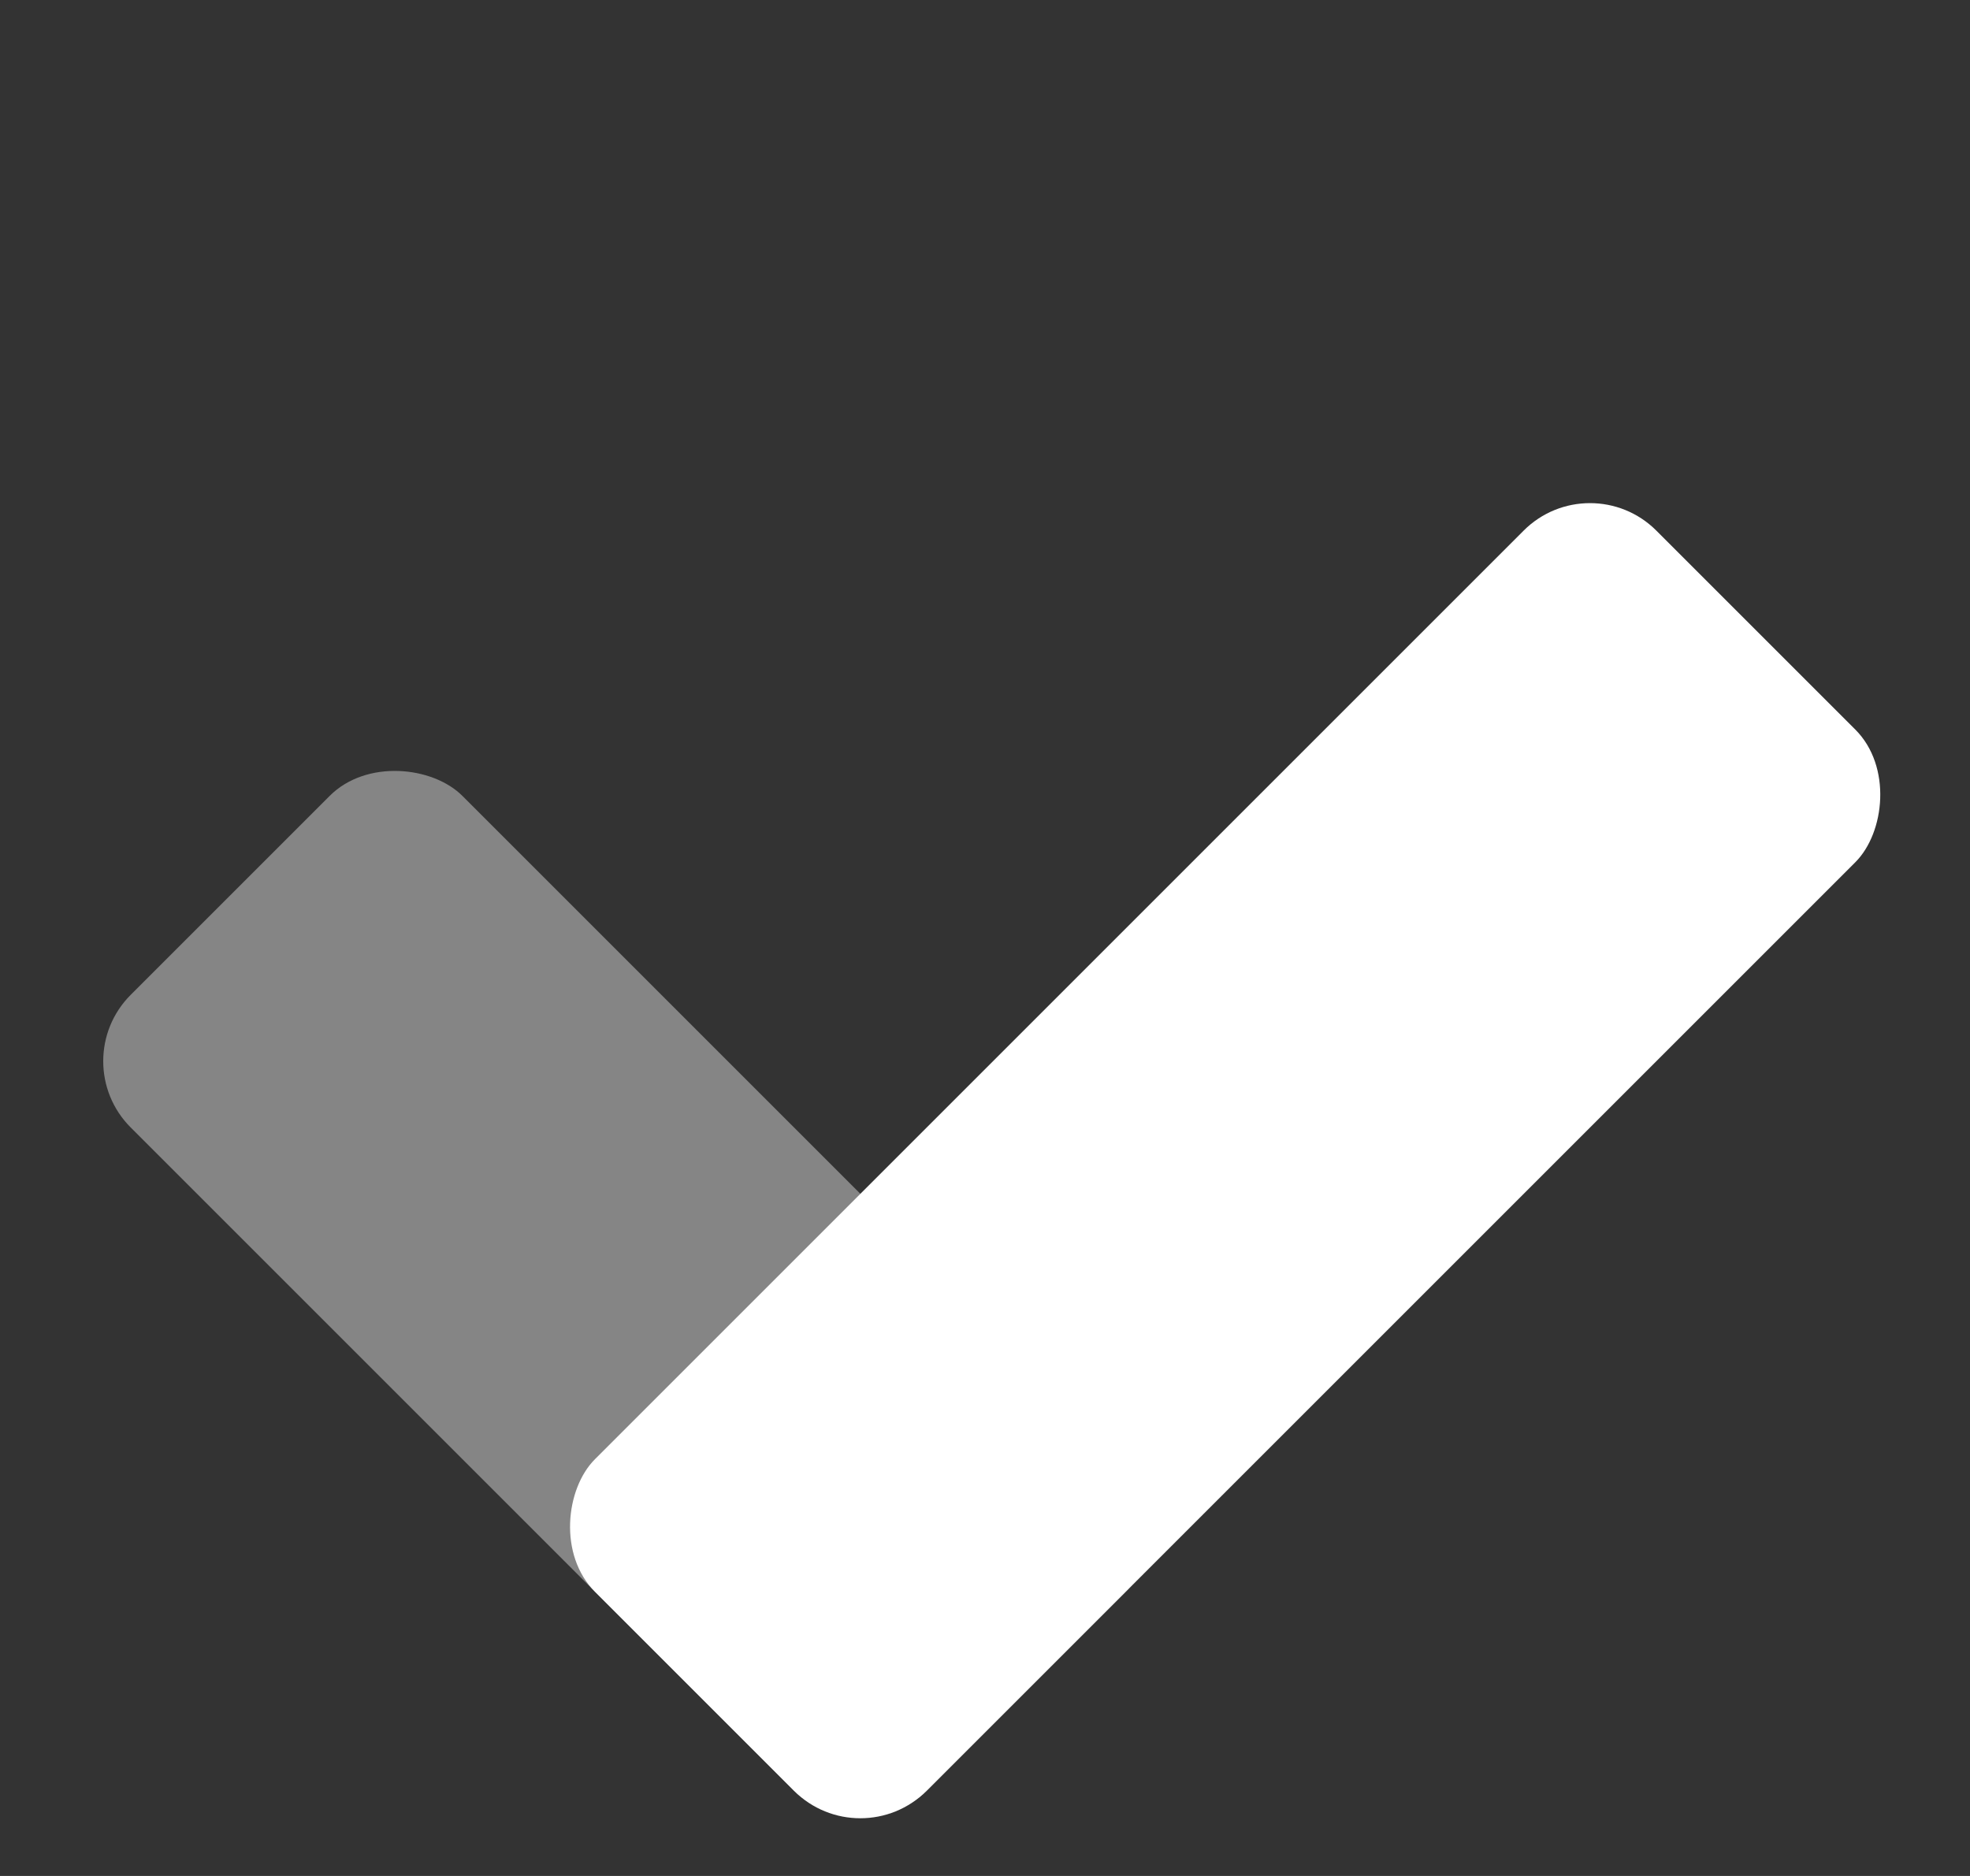
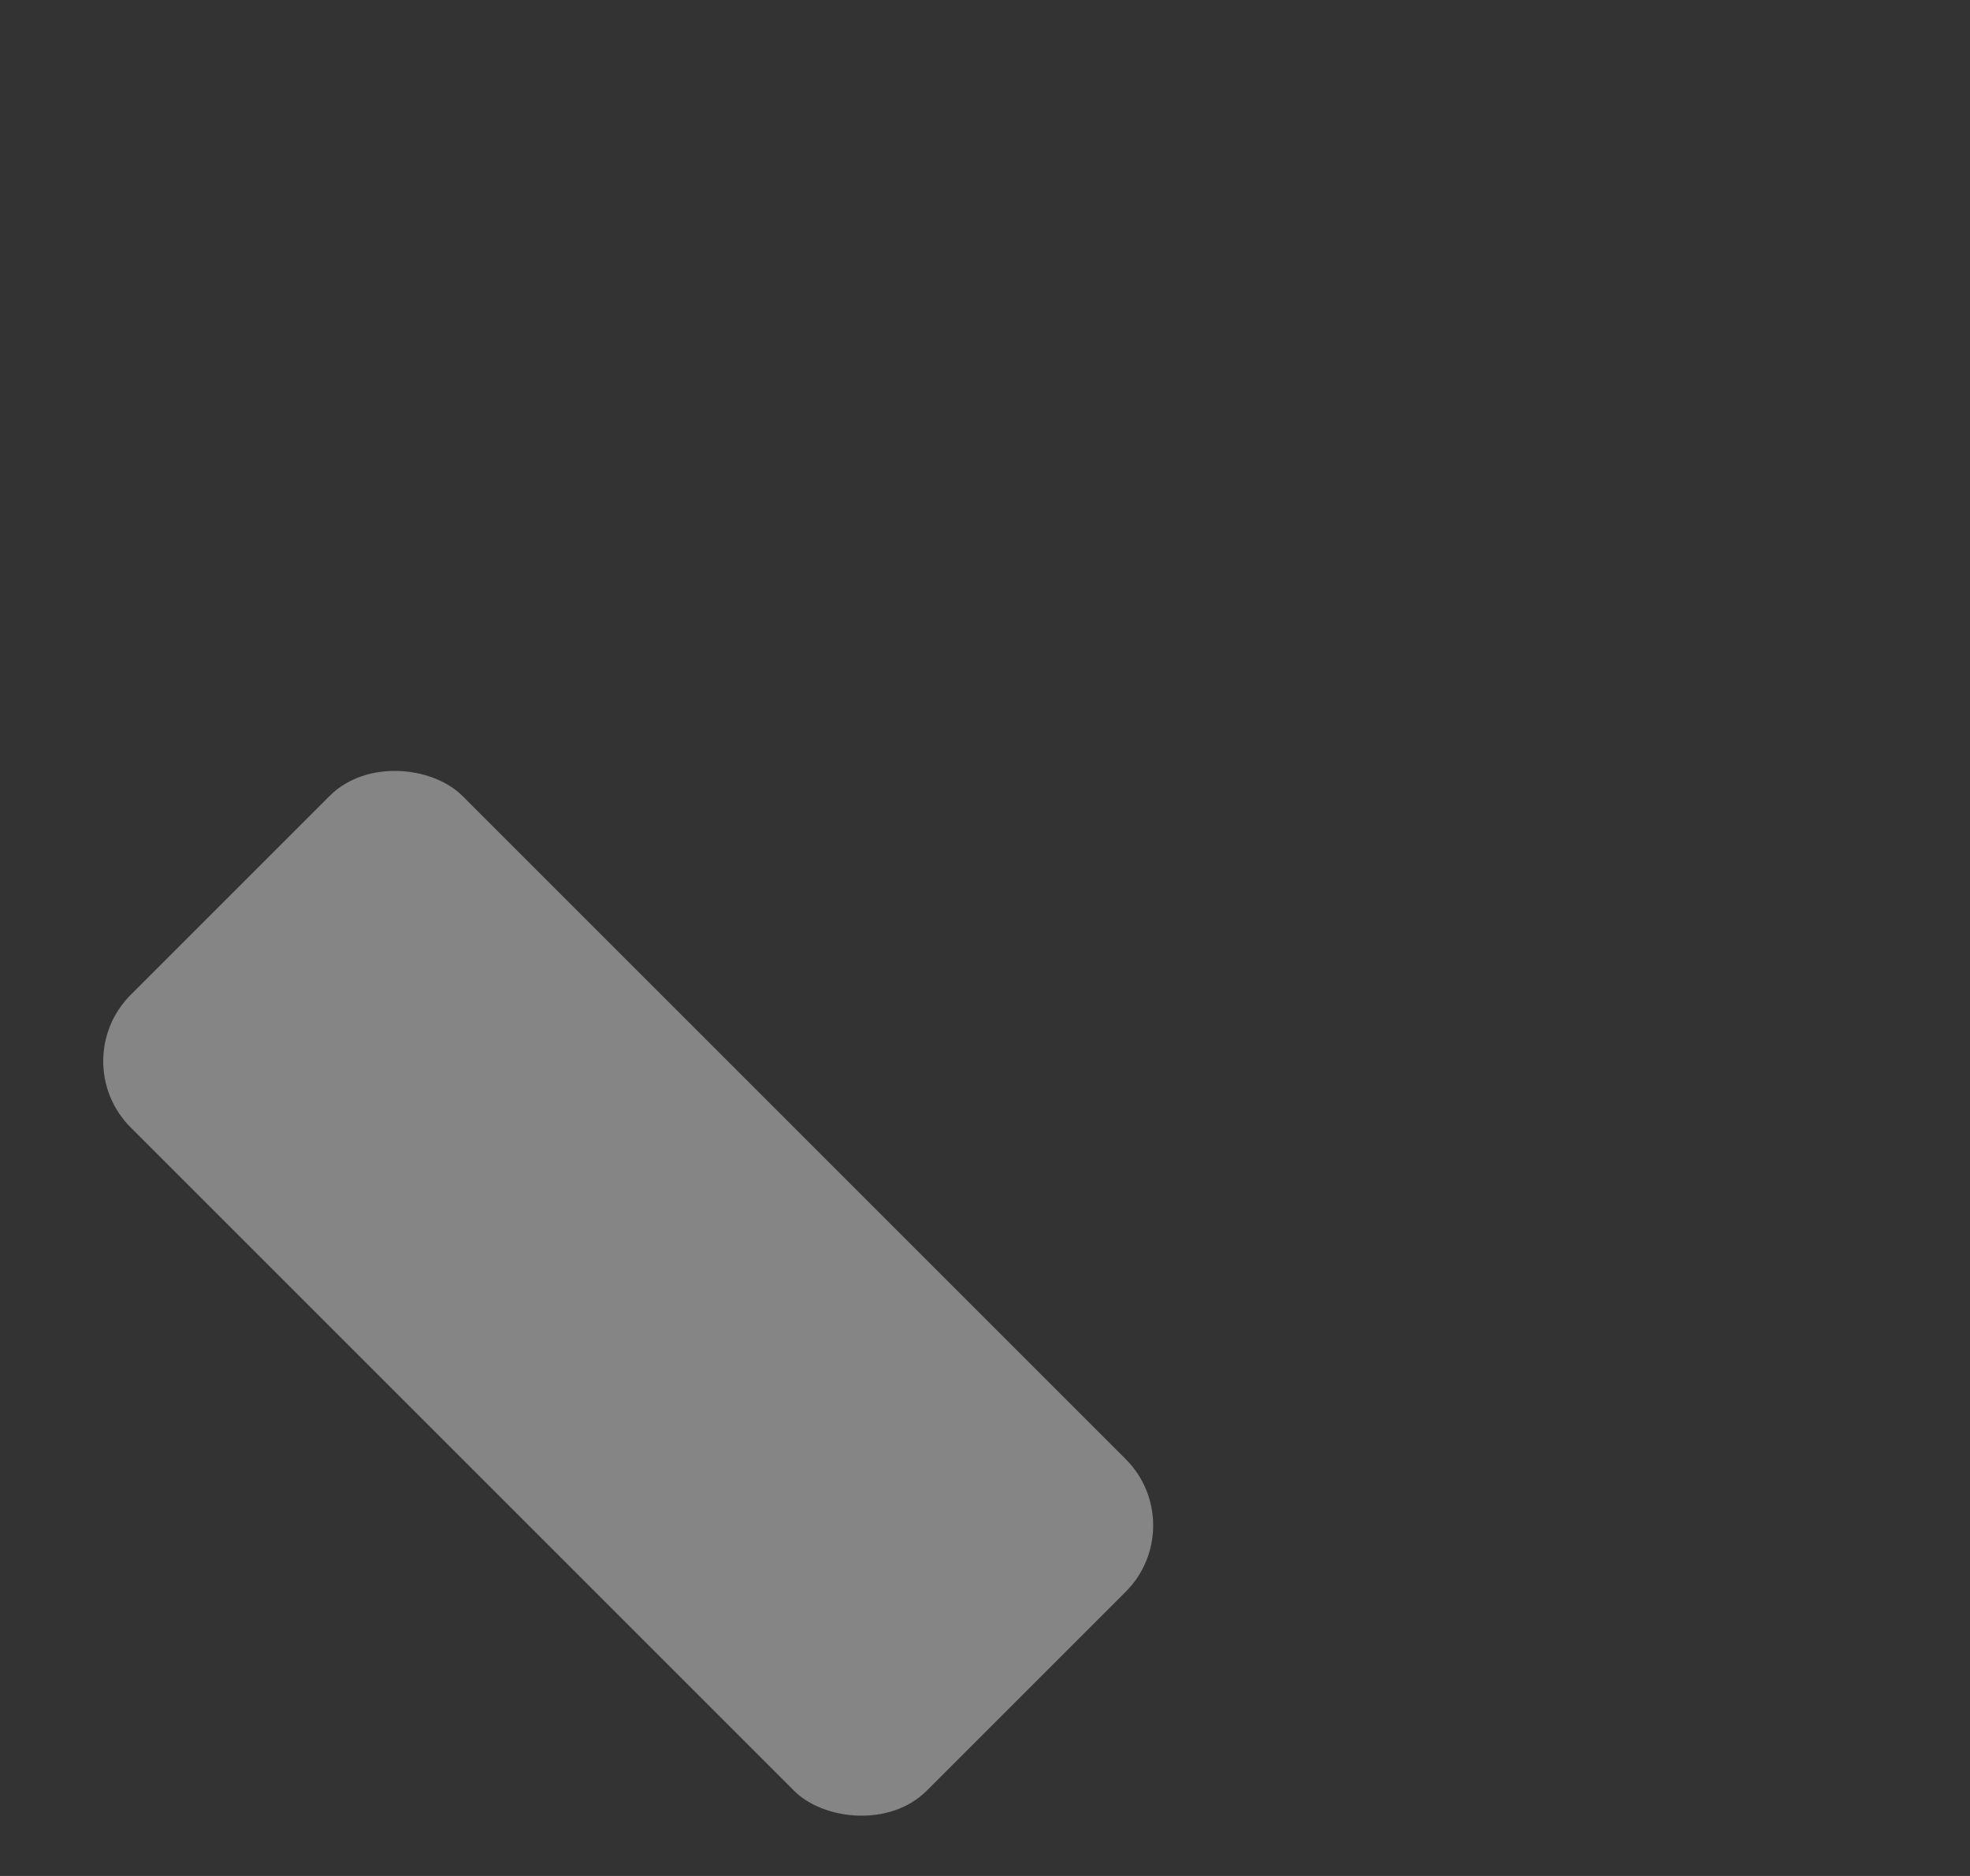
<svg xmlns="http://www.w3.org/2000/svg" width="21" height="20" viewBox="0 0 21 20" fill="none">
  <rect x="0" y="0" width="21" height="20" fill="#333333" stroke="none" />
  <rect x="12.707" y="16.263" width="5" height="12" rx="1" transform="rotate(135 12.707 16.263)" fill="white" fill-opacity="0.4" />
-   <rect x="9.171" y="19.799" width="5" height="16" rx="1" transform="rotate(-135 9.171 19.799)" fill="white" />
</svg>